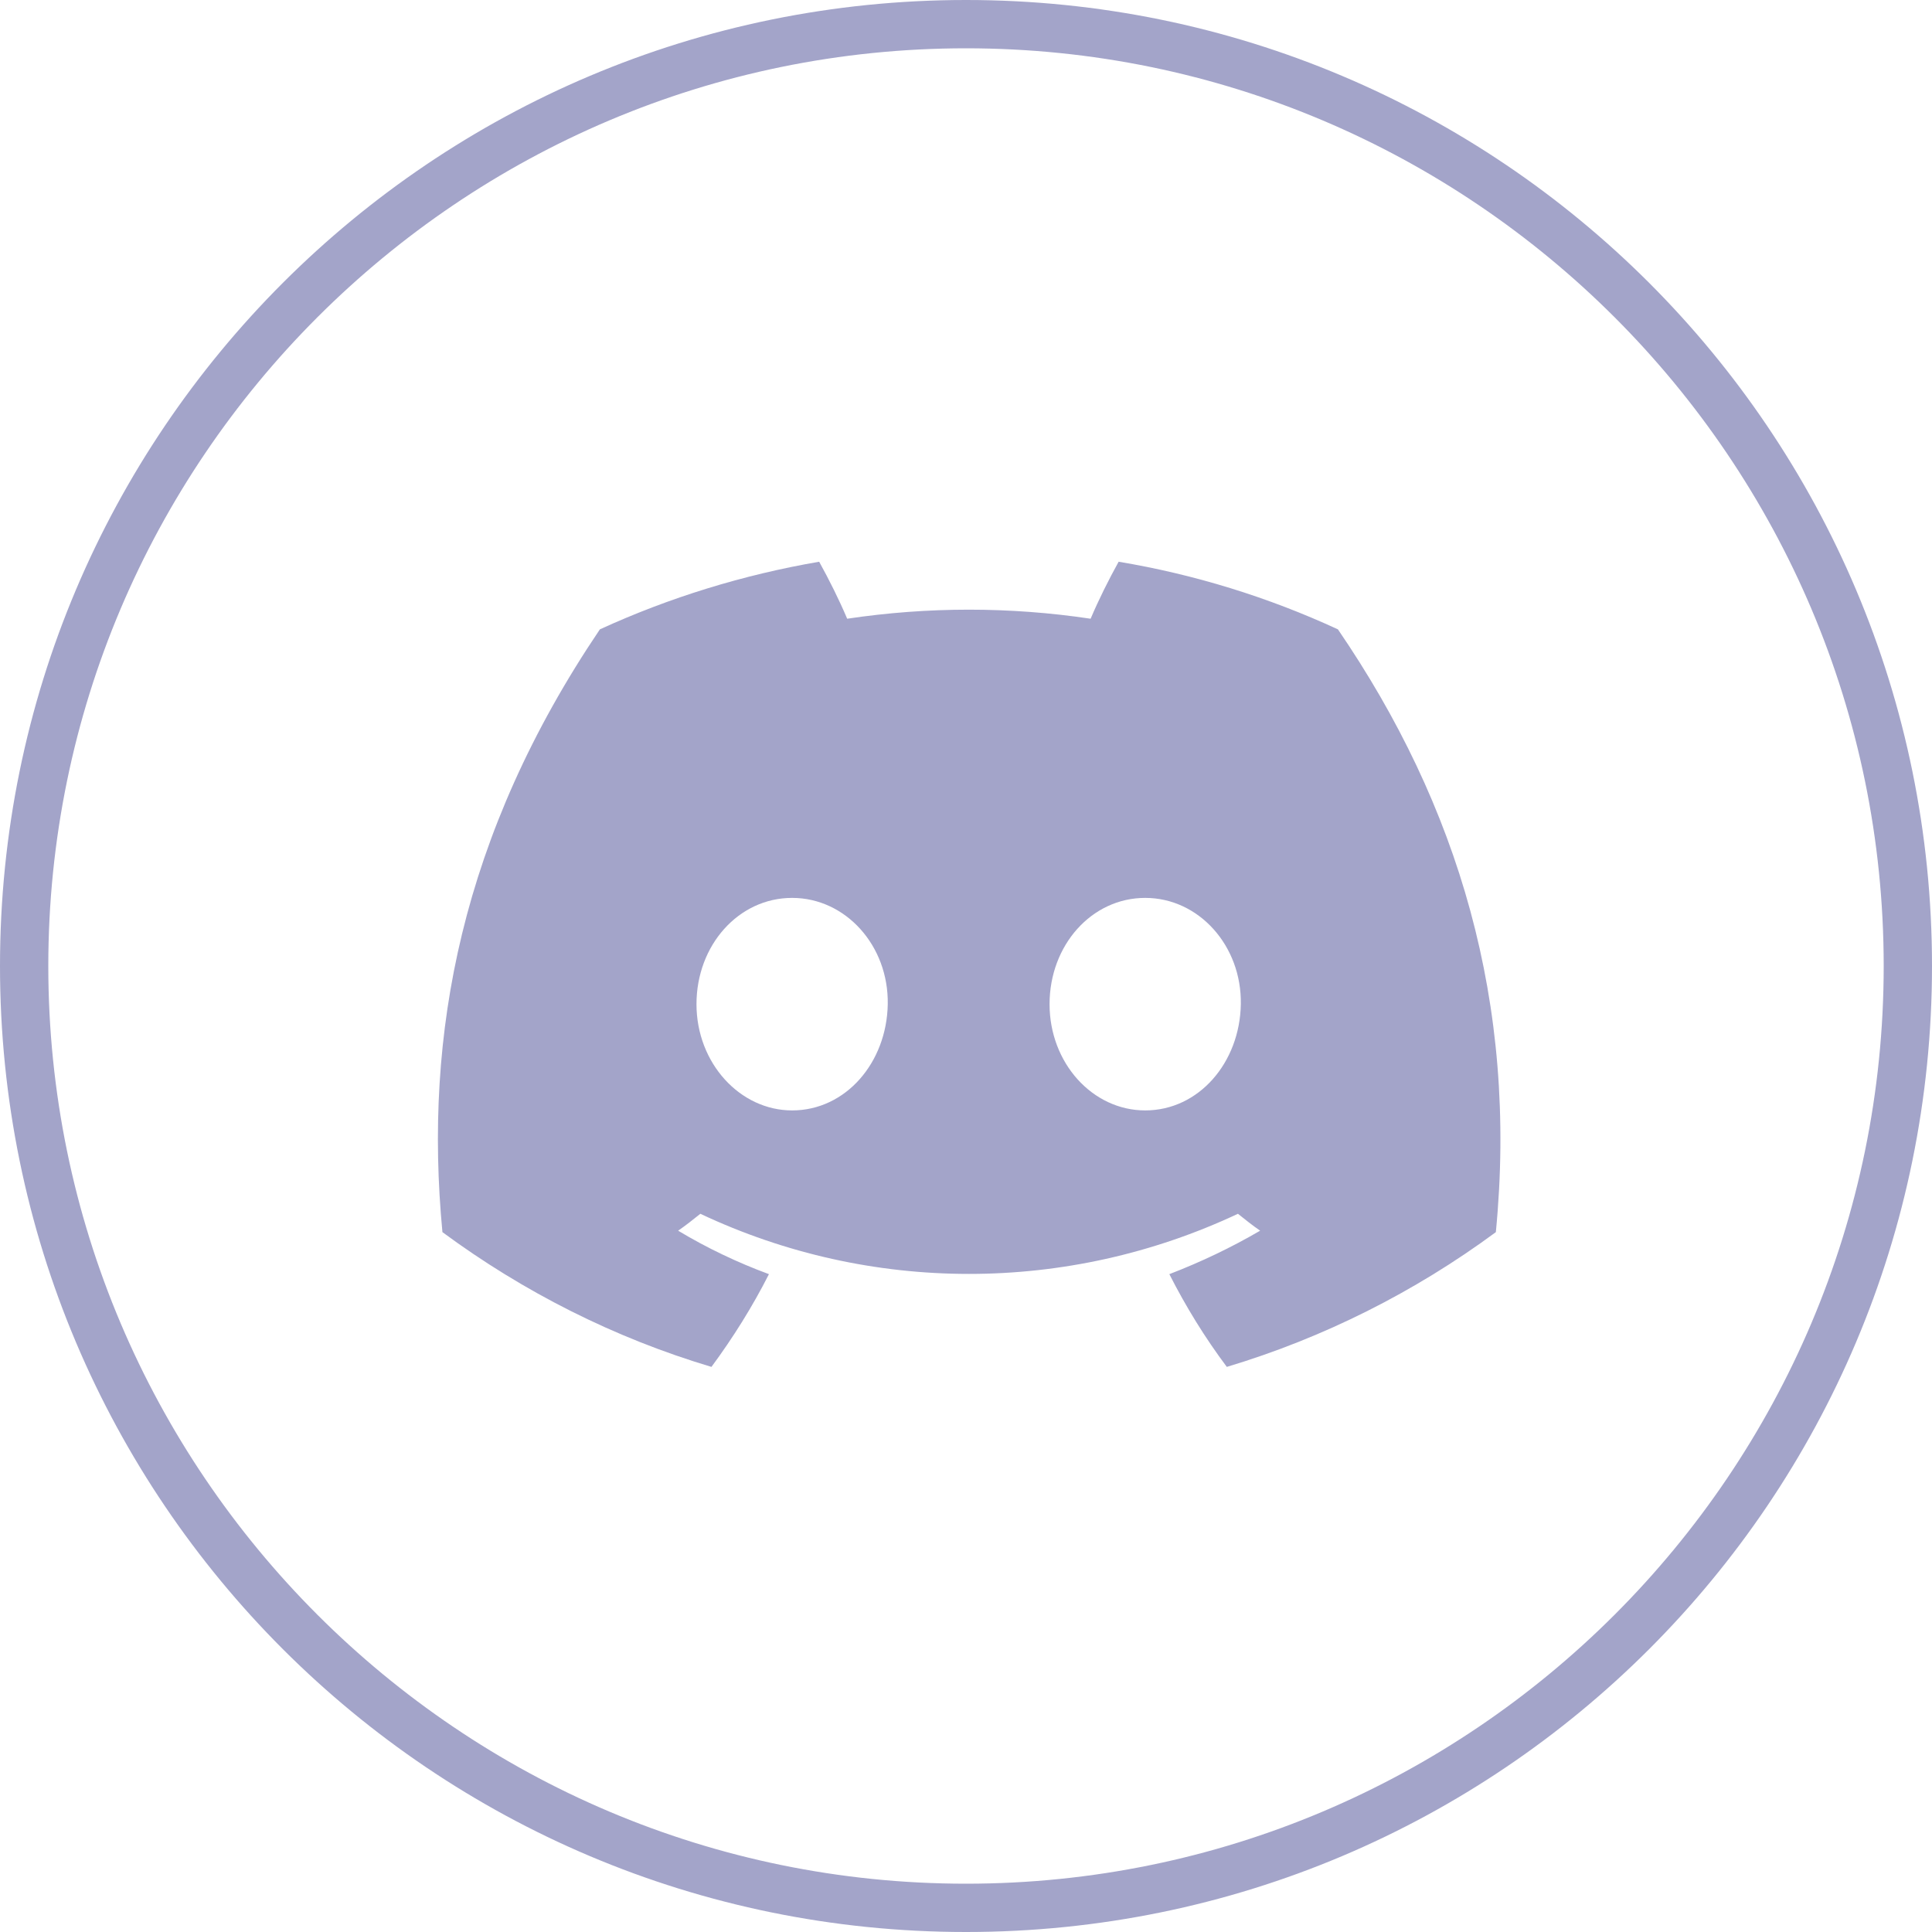
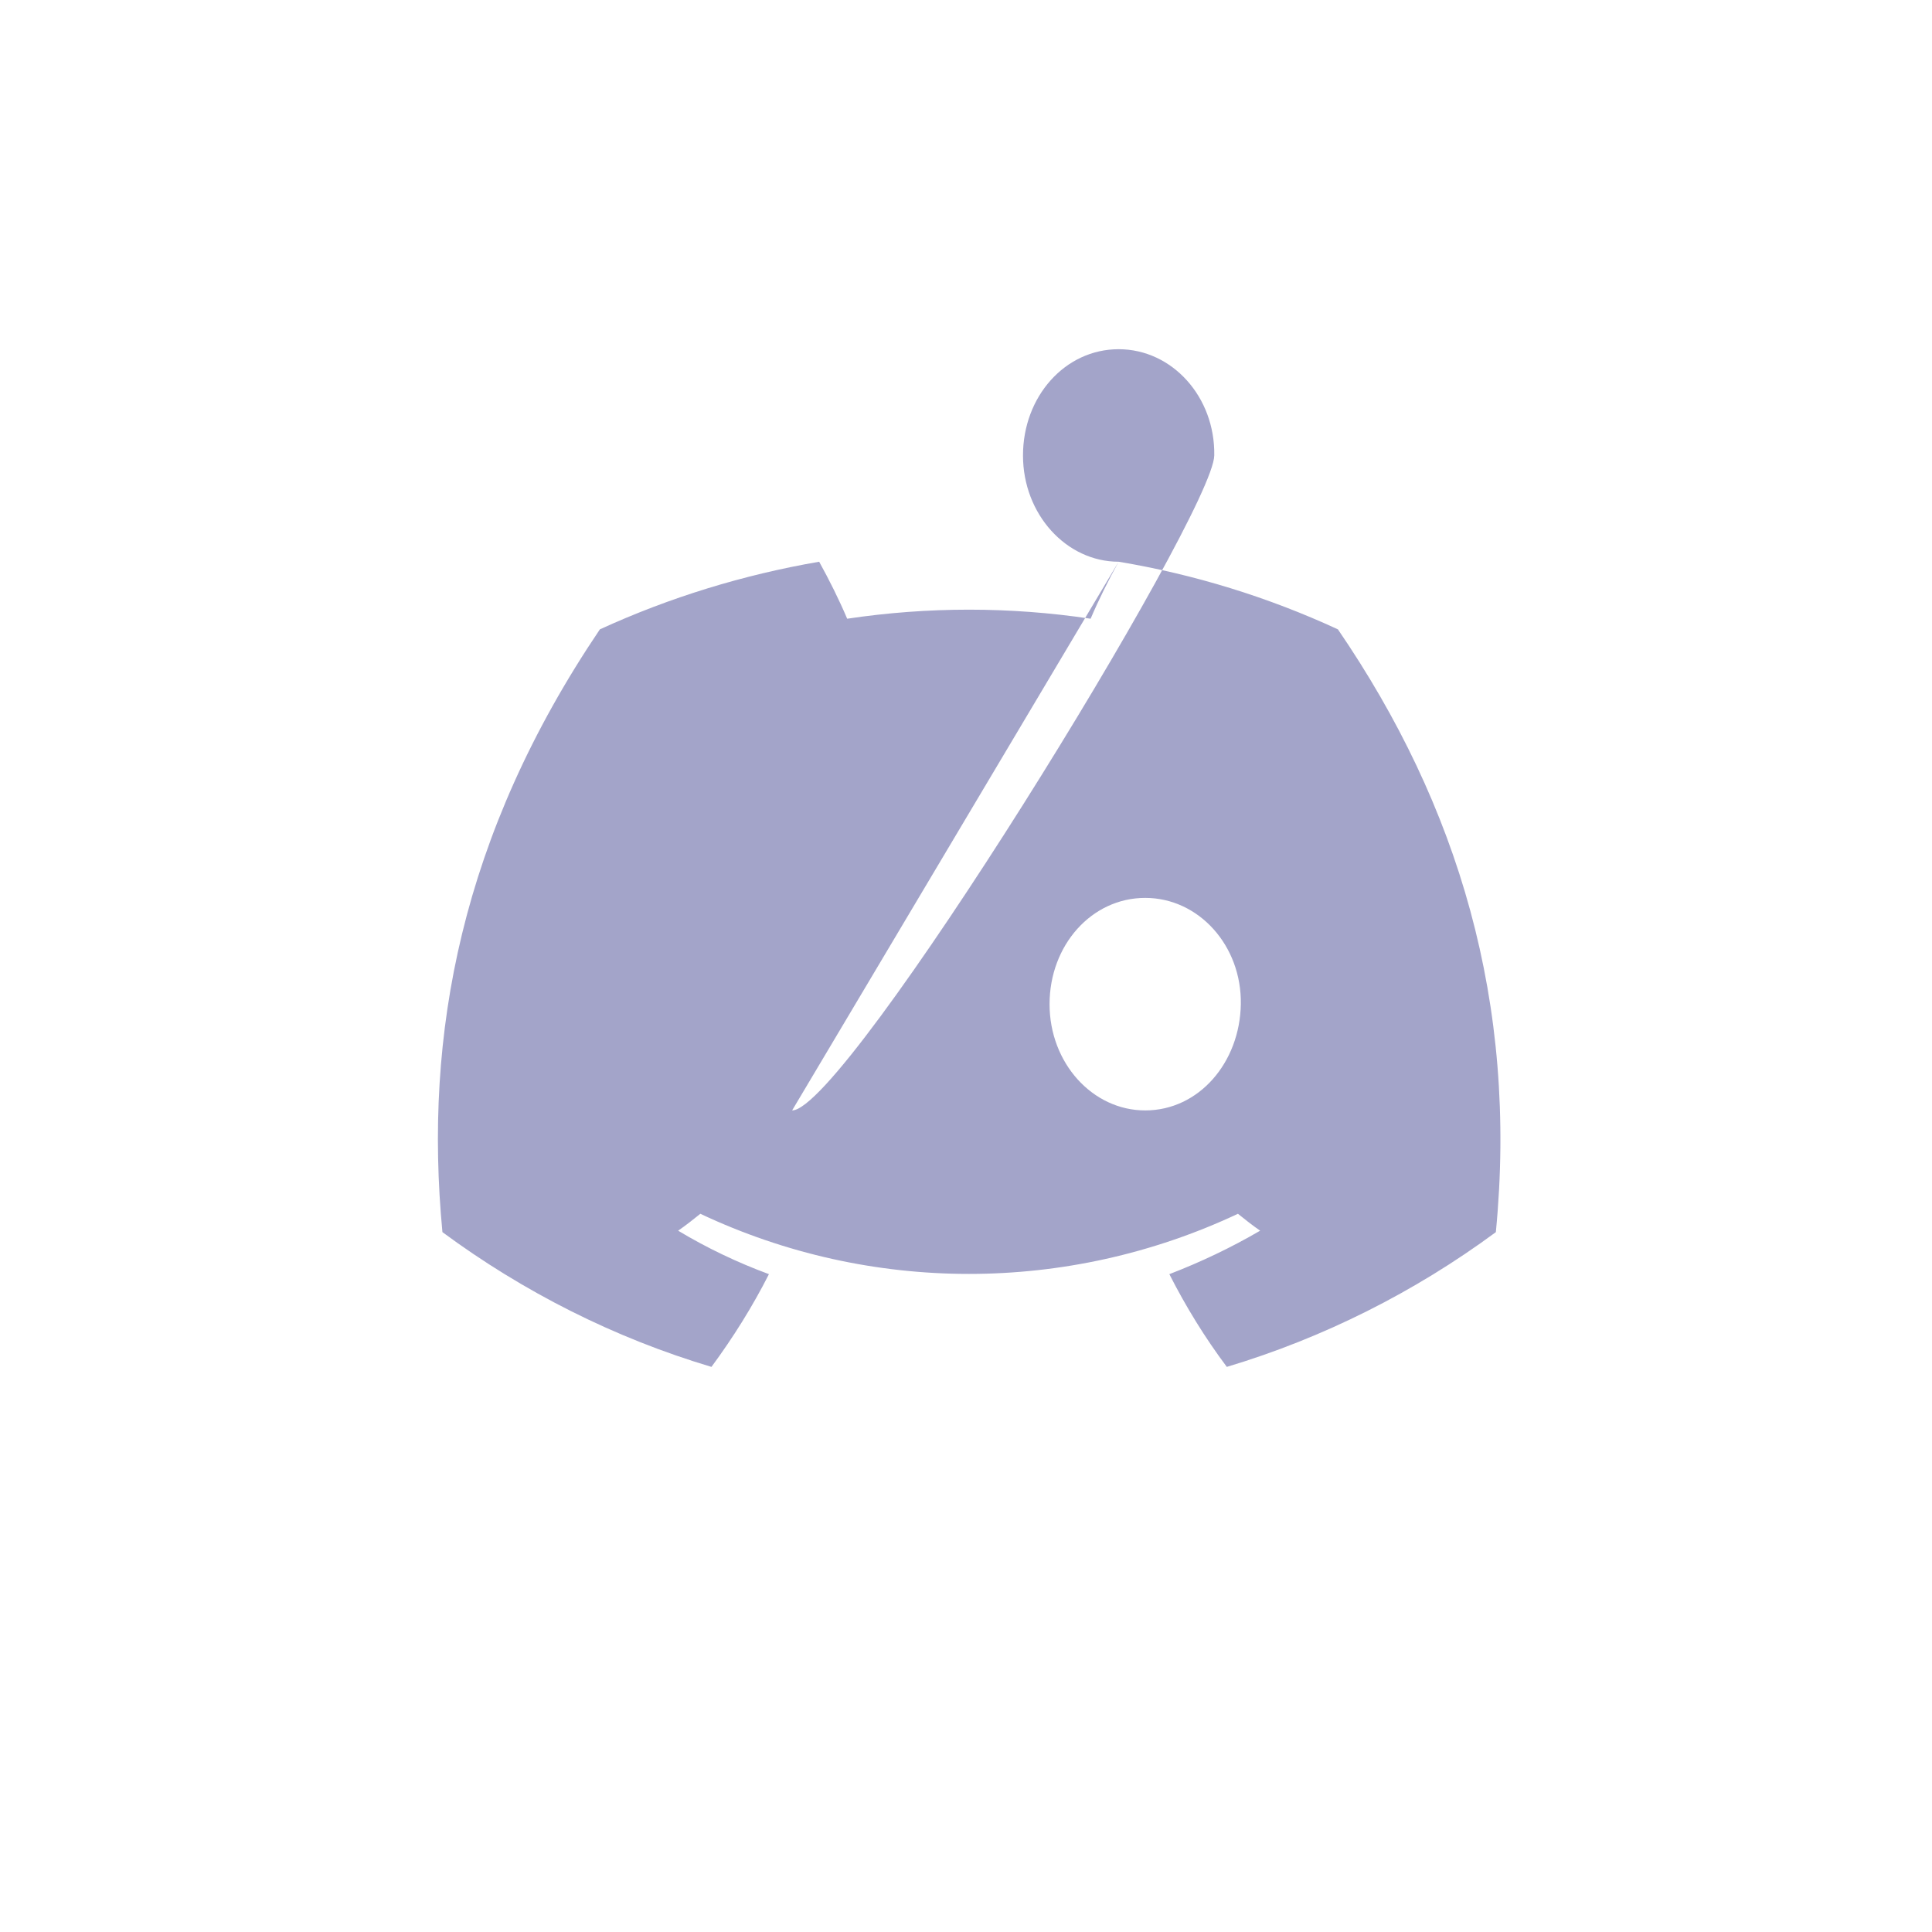
<svg xmlns="http://www.w3.org/2000/svg" version="1.1" id="Layer_1" x="0px" y="0px" viewBox="0 0 40 40" style="enable-background:new 0 0 40 40;" xml:space="preserve">
  <style type="text/css">
	.st0{fill:#A3A4C9;}
</style>
  <g>
-     <path class="st0" d="M20,0C8.95,0,0,8.95,0,20c0,11.05,8.95,20,20,20c11.05,0,20-8.95,20-20C40,8.95,31.05,0,20,0z M20,39   C9.52,39,1,30.48,1,20C1,9.52,9.52,1,20,1s19,8.52,19,19C39,30.48,30.48,39,20,39z" />
-     <path class="st0" d="M23.16,11.63c-0.21,0.38-0.41,0.78-0.58,1.18c-1.67-0.25-3.37-0.25-5.04,0c-0.17-0.4-0.37-0.8-0.58-1.18   c-1.57,0.27-3.1,0.74-4.54,1.4c-2.87,4.25-3.65,8.39-3.26,12.48c1.68,1.24,3.56,2.19,5.57,2.79c0.45-0.61,0.85-1.25,1.19-1.92   c-0.65-0.24-1.28-0.54-1.88-0.9c0.16-0.11,0.31-0.23,0.46-0.35c3.52,1.66,7.6,1.66,11.13,0c0.15,0.12,0.3,0.24,0.46,0.35   c-0.6,0.35-1.23,0.65-1.88,0.9c0.34,0.67,0.74,1.32,1.19,1.92c2-0.6,3.89-1.55,5.57-2.79c0.46-4.74-0.78-8.84-3.27-12.48   C26.25,12.36,24.72,11.89,23.16,11.63z M16.4,22.99c-1.08,0-1.98-0.98-1.98-2.2s0.87-2.2,1.98-2.2c1.11,0,2,0.99,1.98,2.2   S17.51,22.99,16.4,22.99z M23.71,22.99c-1.09,0-1.98-0.98-1.98-2.2s0.87-2.2,1.98-2.2c1.11,0,2,0.99,1.98,2.2   S24.82,22.99,23.71,22.99z" />
+     <path class="st0" d="M23.16,11.63c-0.21,0.38-0.41,0.78-0.58,1.18c-1.67-0.25-3.37-0.25-5.04,0c-0.17-0.4-0.37-0.8-0.58-1.18   c-1.57,0.27-3.1,0.74-4.54,1.4c-2.87,4.25-3.65,8.39-3.26,12.48c1.68,1.24,3.56,2.19,5.57,2.79c0.45-0.61,0.85-1.25,1.19-1.92   c-0.65-0.24-1.28-0.54-1.88-0.9c0.16-0.11,0.31-0.23,0.46-0.35c3.52,1.66,7.6,1.66,11.13,0c0.15,0.12,0.3,0.24,0.46,0.35   c-0.6,0.35-1.23,0.65-1.88,0.9c0.34,0.67,0.74,1.32,1.19,1.92c2-0.6,3.89-1.55,5.57-2.79c0.46-4.74-0.78-8.84-3.27-12.48   C26.25,12.36,24.72,11.89,23.16,11.63z c-1.08,0-1.98-0.98-1.98-2.2s0.87-2.2,1.98-2.2c1.11,0,2,0.99,1.98,2.2   S17.51,22.99,16.4,22.99z M23.71,22.99c-1.09,0-1.98-0.98-1.98-2.2s0.87-2.2,1.98-2.2c1.11,0,2,0.99,1.98,2.2   S24.82,22.99,23.71,22.99z" />
  </g>
</svg>